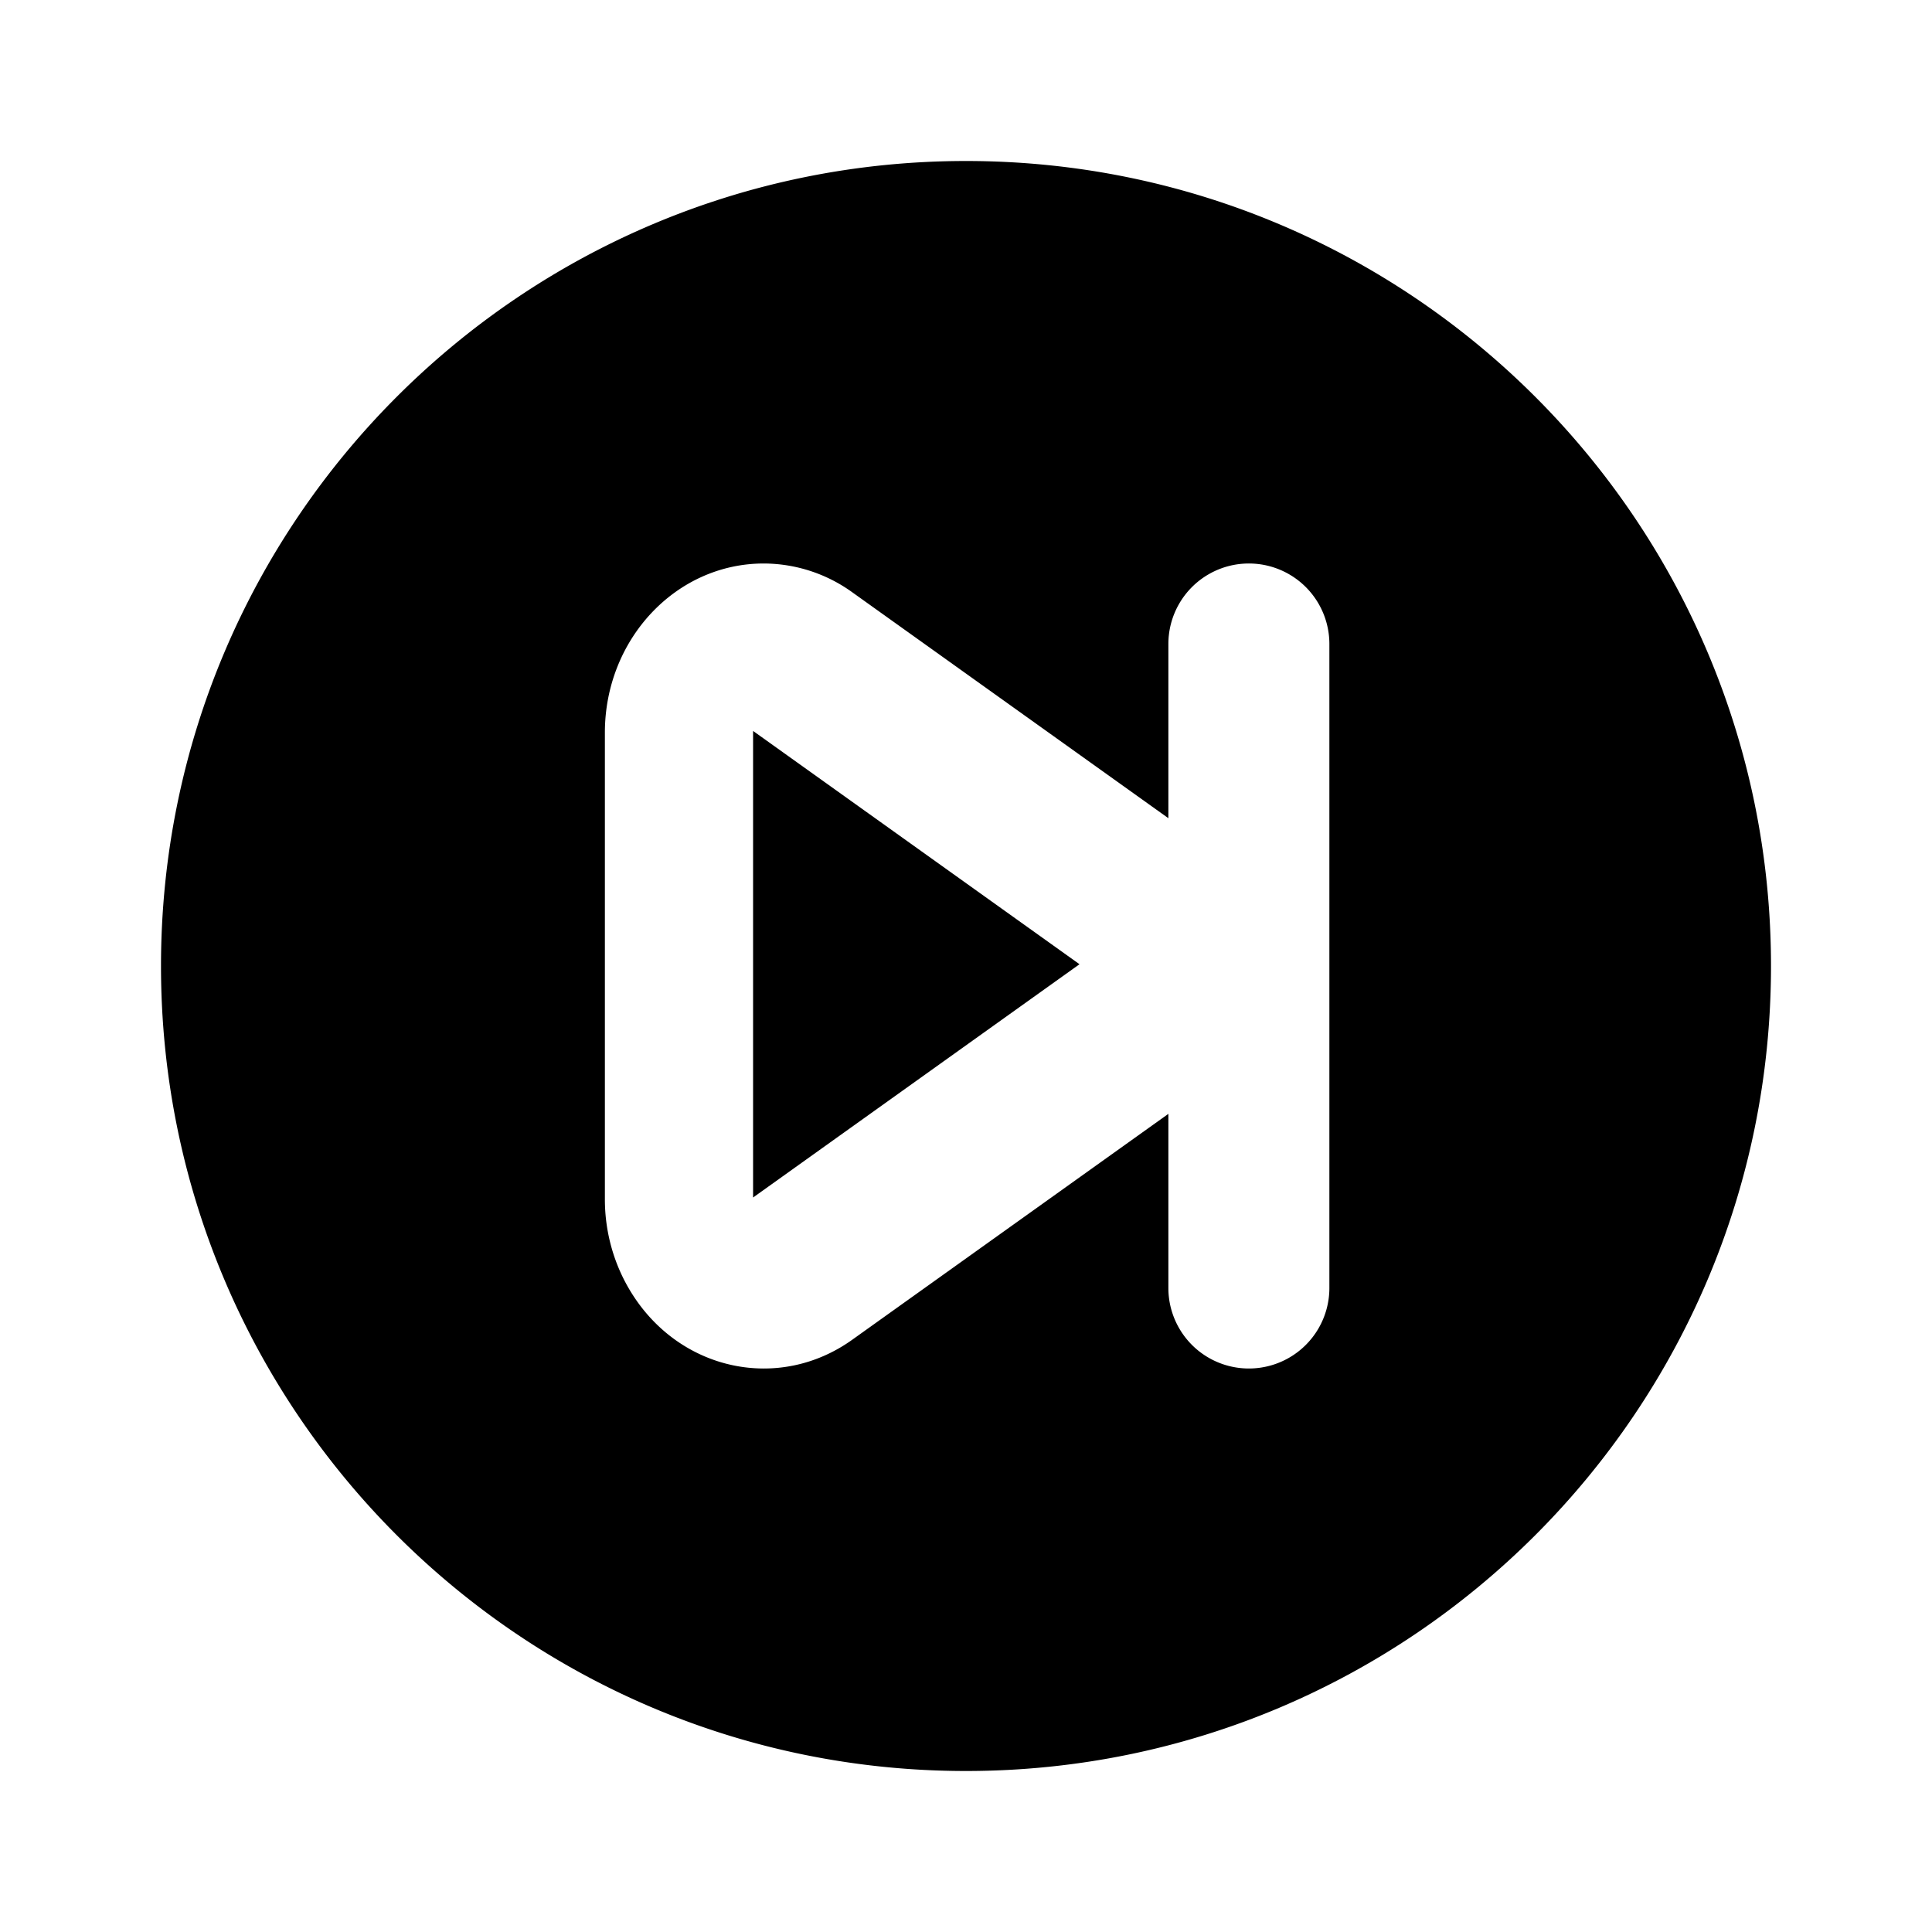
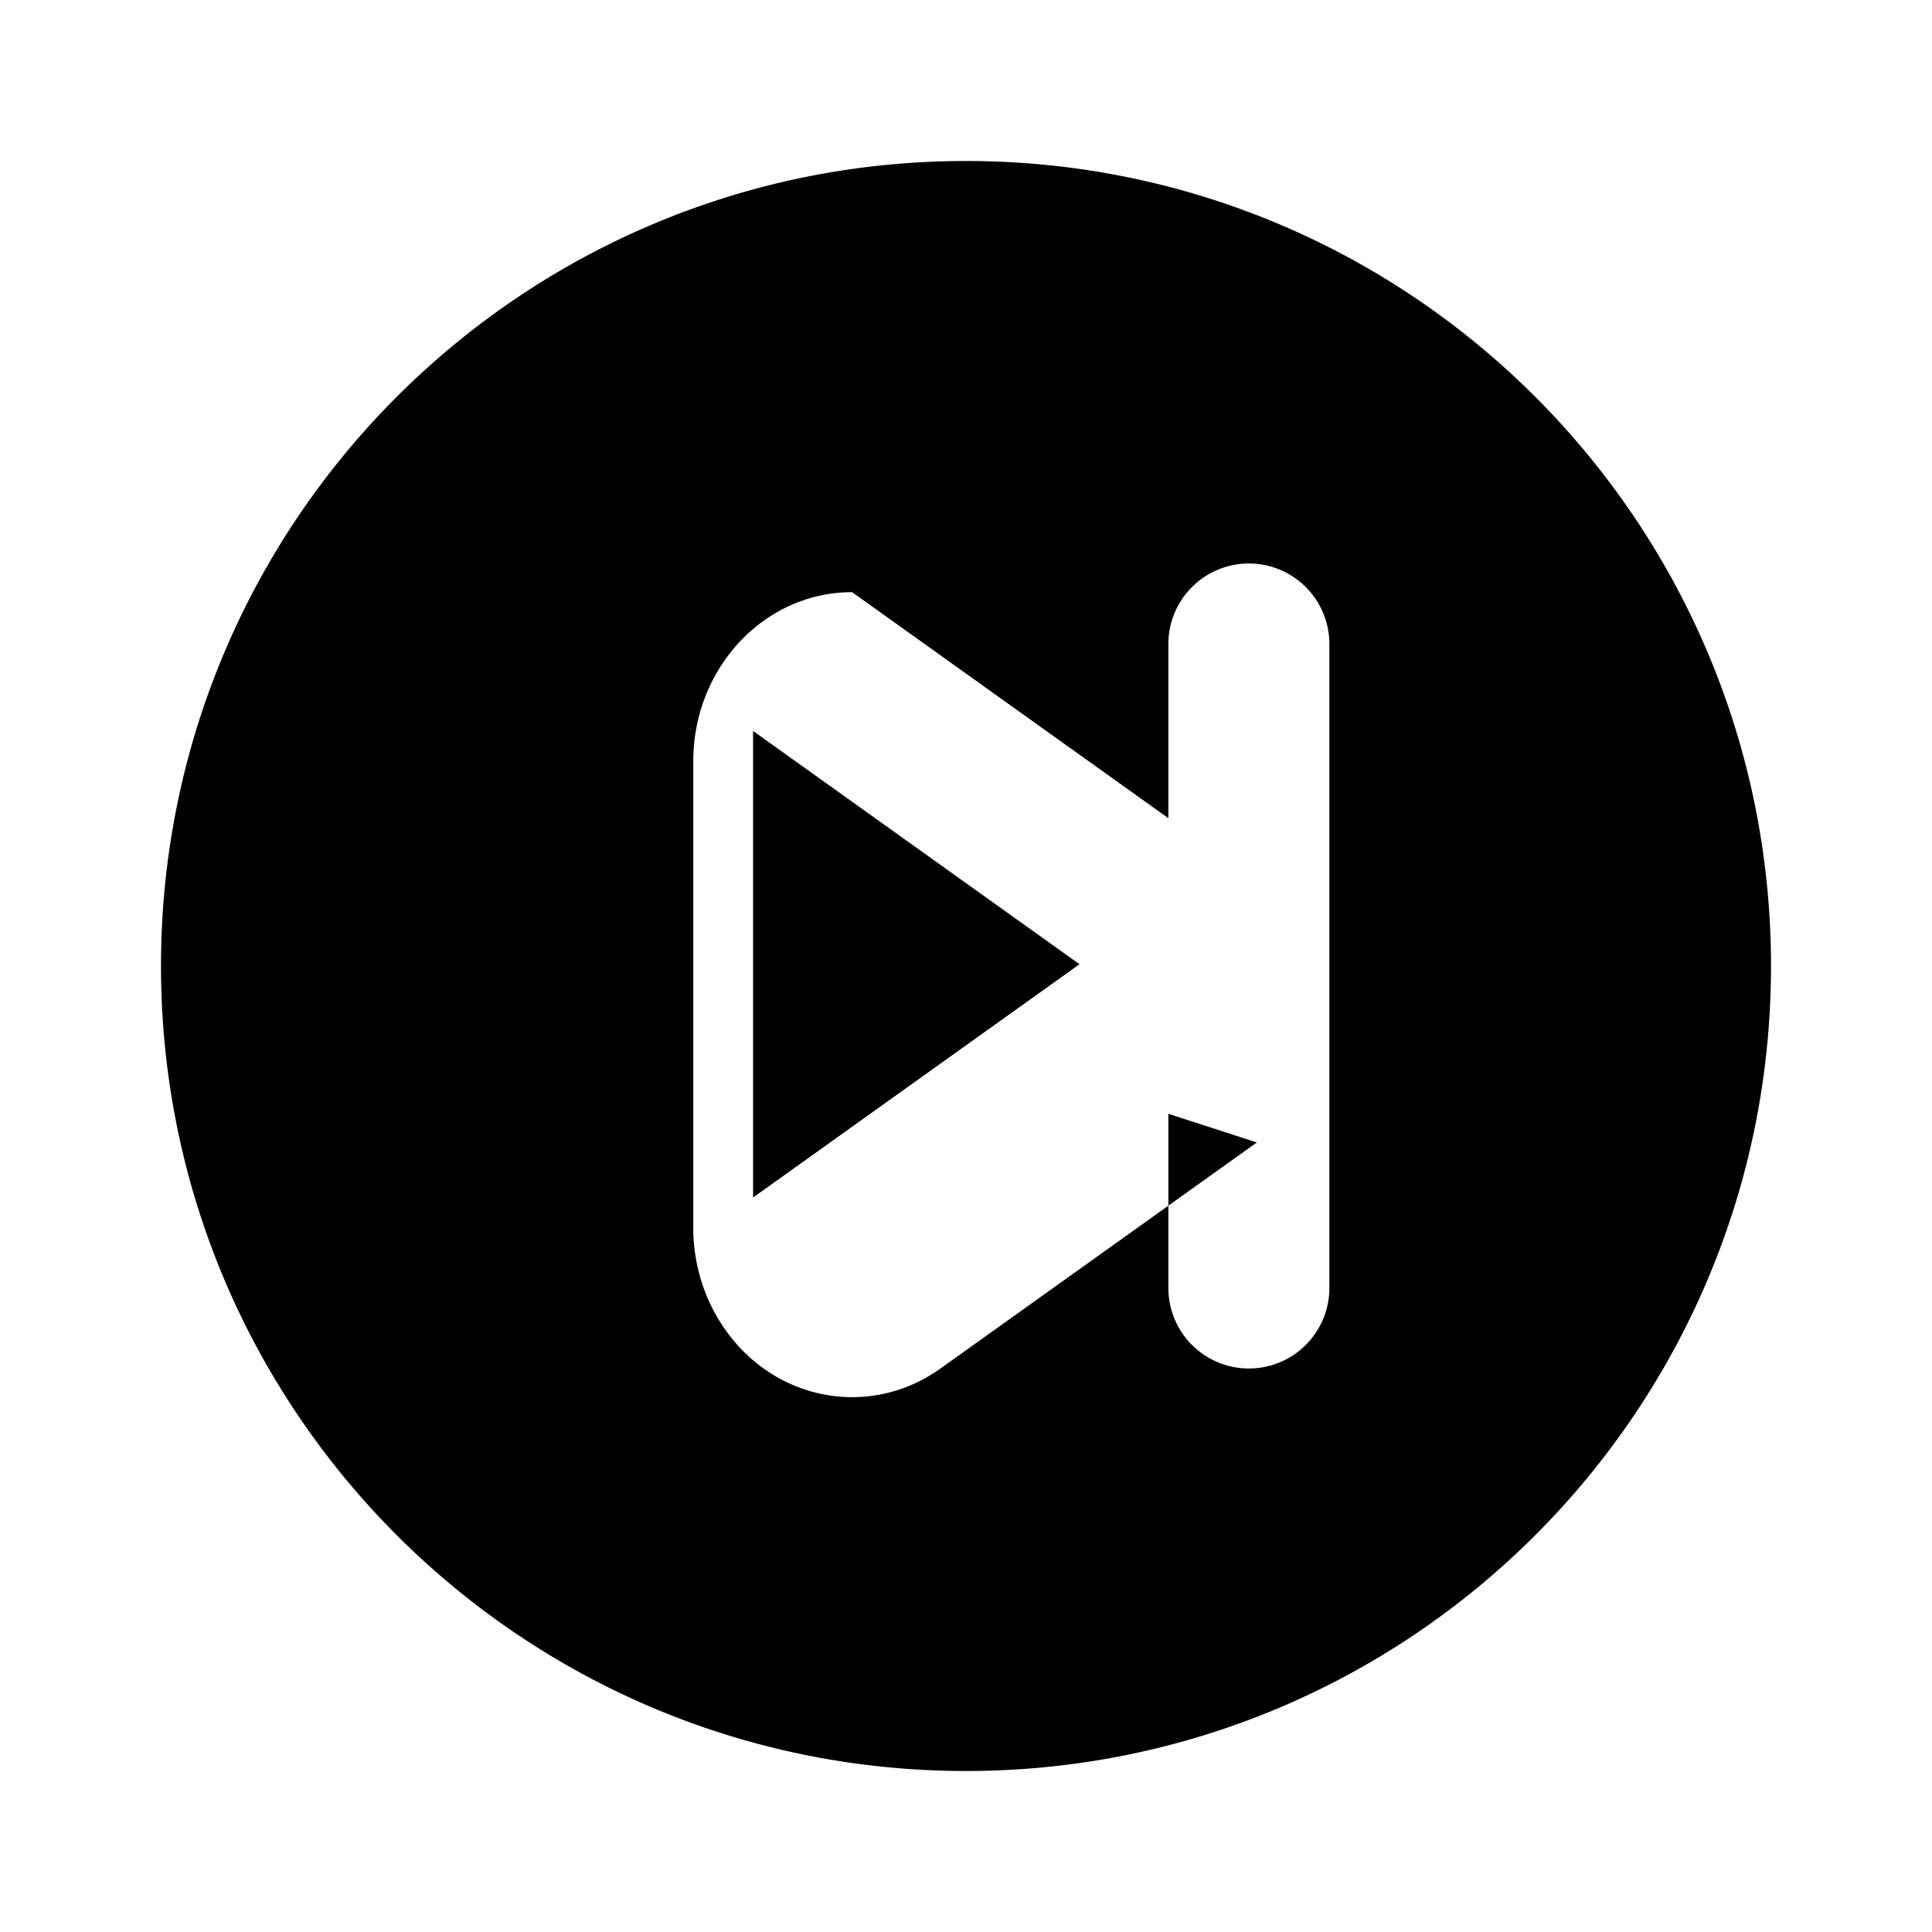
<svg xmlns="http://www.w3.org/2000/svg" fill="#000000" width="800px" height="800px" viewBox="-2 -2 24 24" preserveAspectRatio="xMinYMin" class="jam jam-set-forward-circle-f">
-   <path d="M12.514 11.836V14a1 1 0 0 0 2 0V6a1 1 0 1 0-2 0v2.164L8.585 5.356A1.887 1.887 0 0 0 7.487 5c-1.09 0-1.973.941-1.973 2.102v5.796c0 .417.117.824.335 1.17.606.965 1.831 1.222 2.736.576l3.93-2.808zM10 20C4.477 20 0 15.523 0 10S4.477 0 10 0s10 4.477 10 10-4.477 10-10 10zM7.355 7.08l4.055 2.898-4.055 2.898V7.08z" />
+   <path d="M12.514 11.836V14a1 1 0 0 0 2 0V6a1 1 0 1 0-2 0v2.164L8.585 5.356c-1.09 0-1.973.941-1.973 2.102v5.796c0 .417.117.824.335 1.17.606.965 1.831 1.222 2.736.576l3.93-2.808zM10 20C4.477 20 0 15.523 0 10S4.477 0 10 0s10 4.477 10 10-4.477 10-10 10zM7.355 7.08l4.055 2.898-4.055 2.898V7.08z" />
</svg>